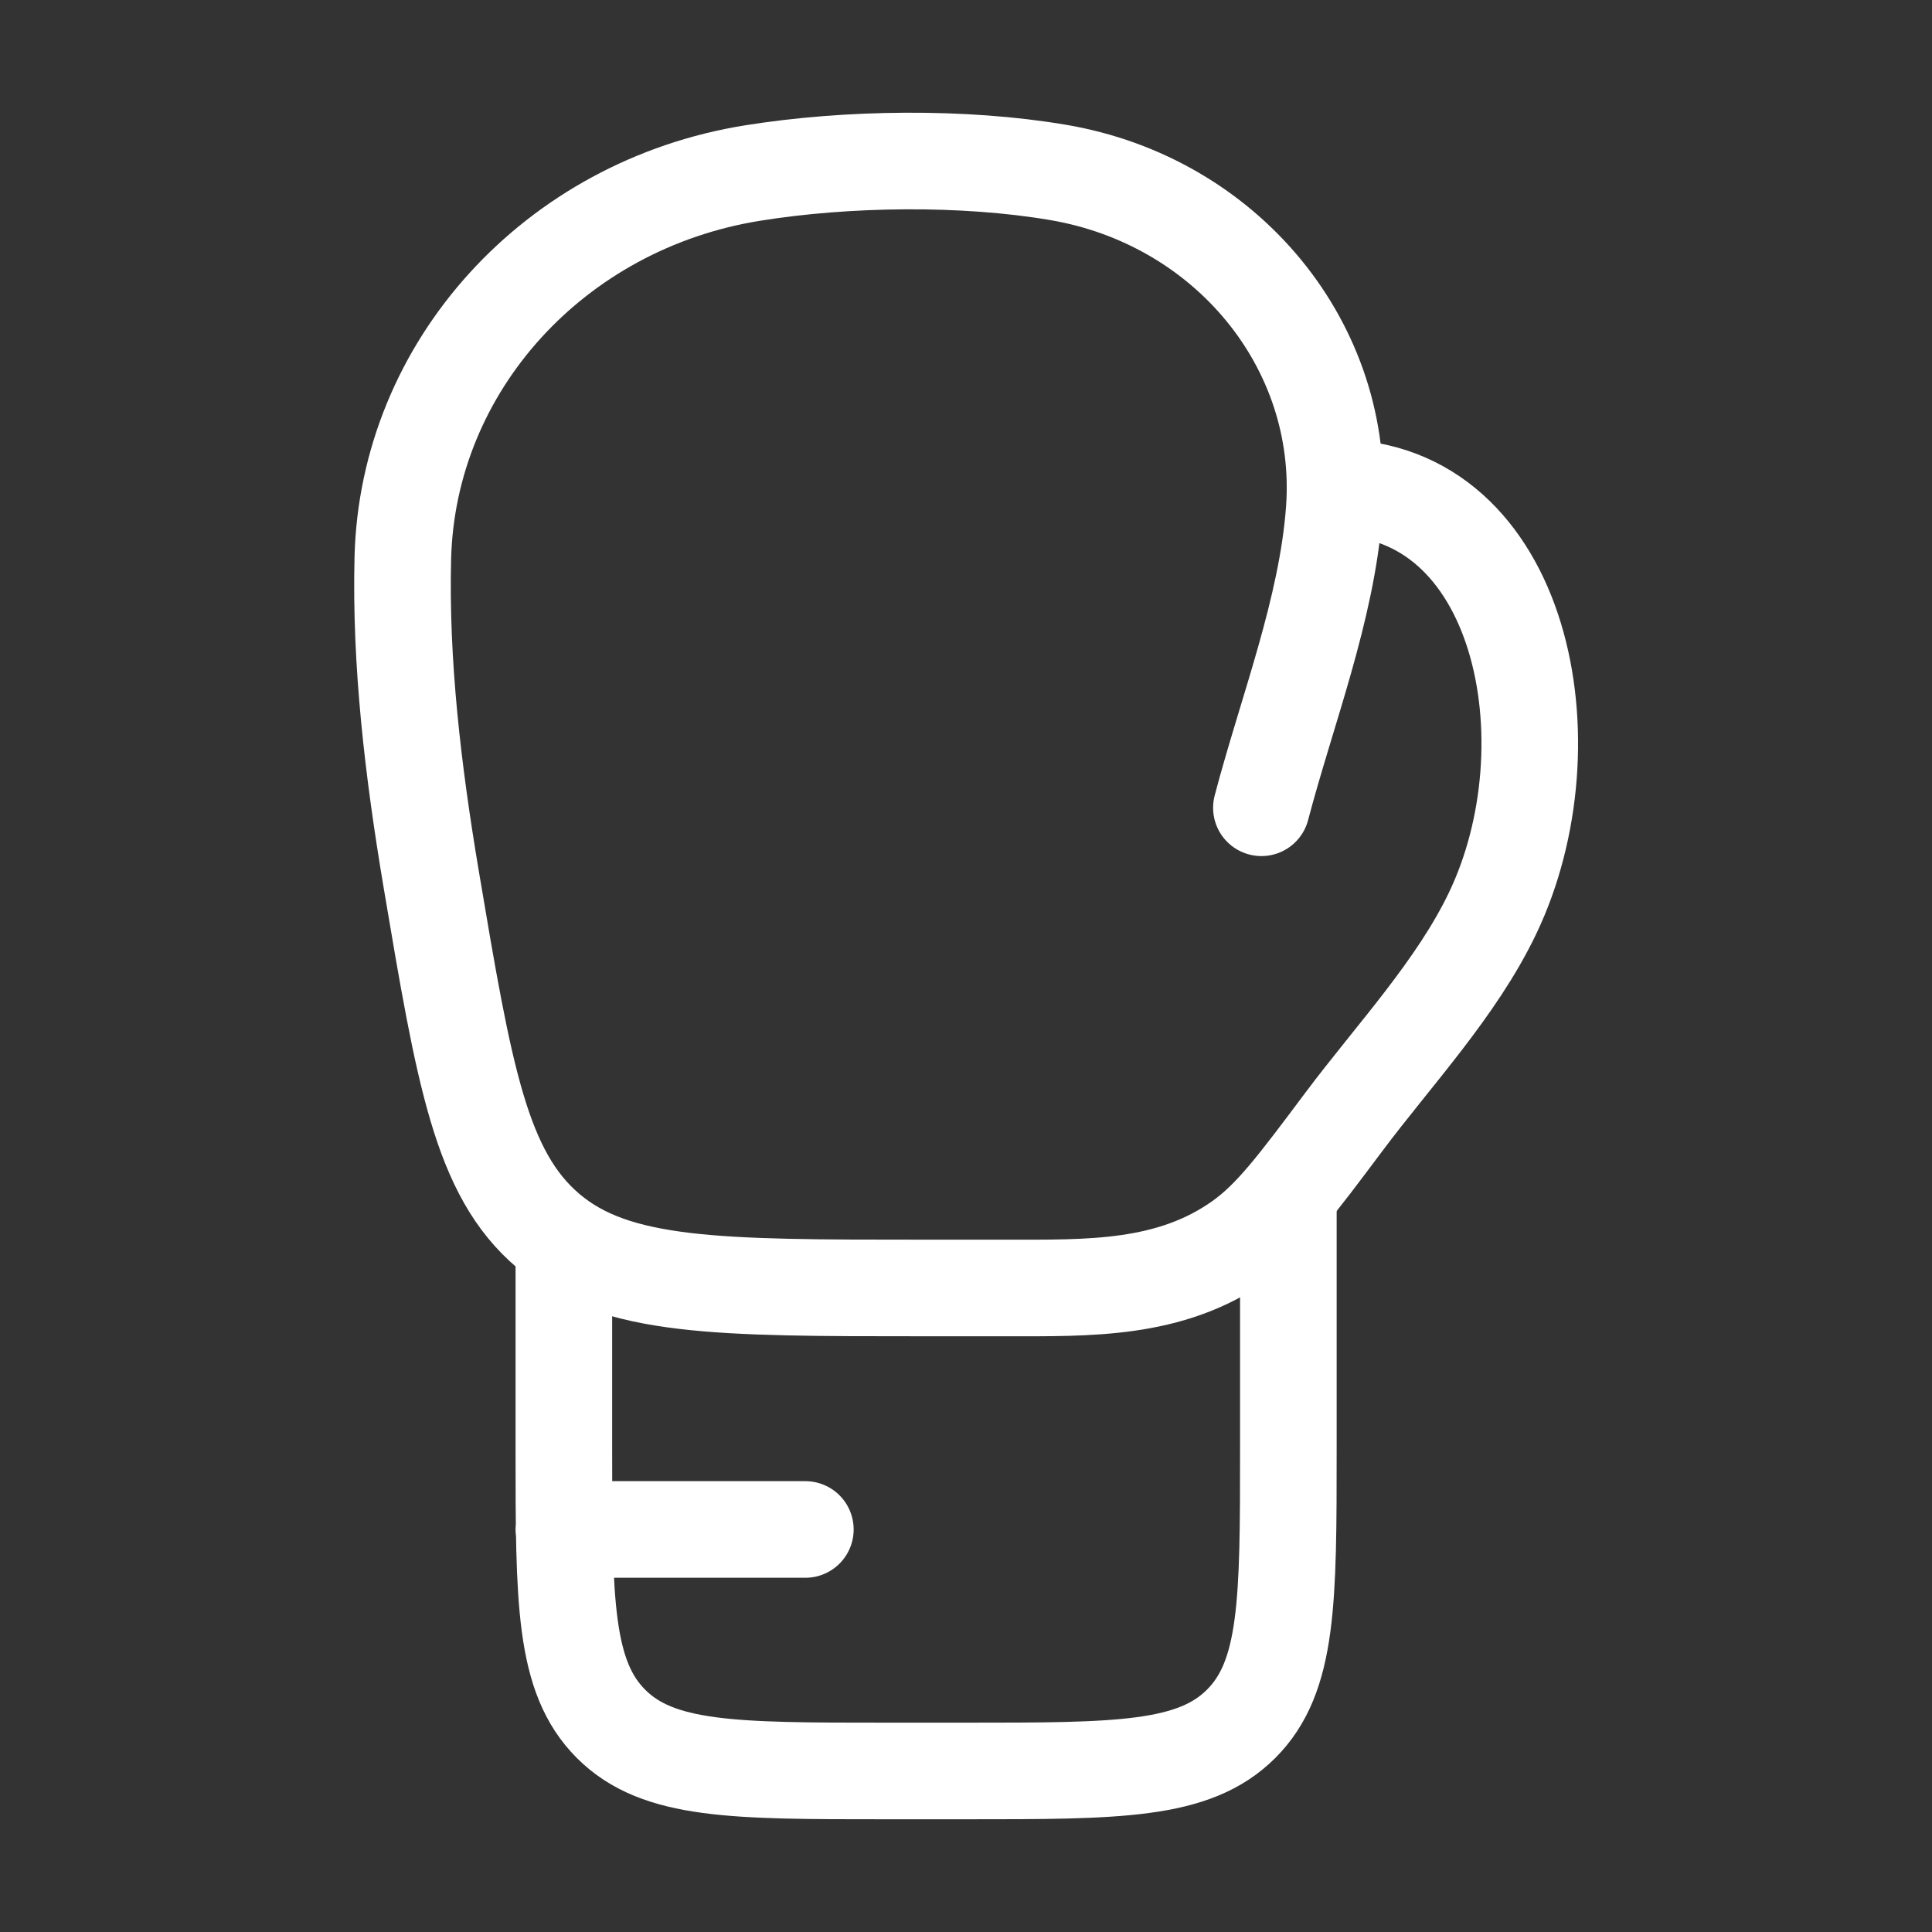
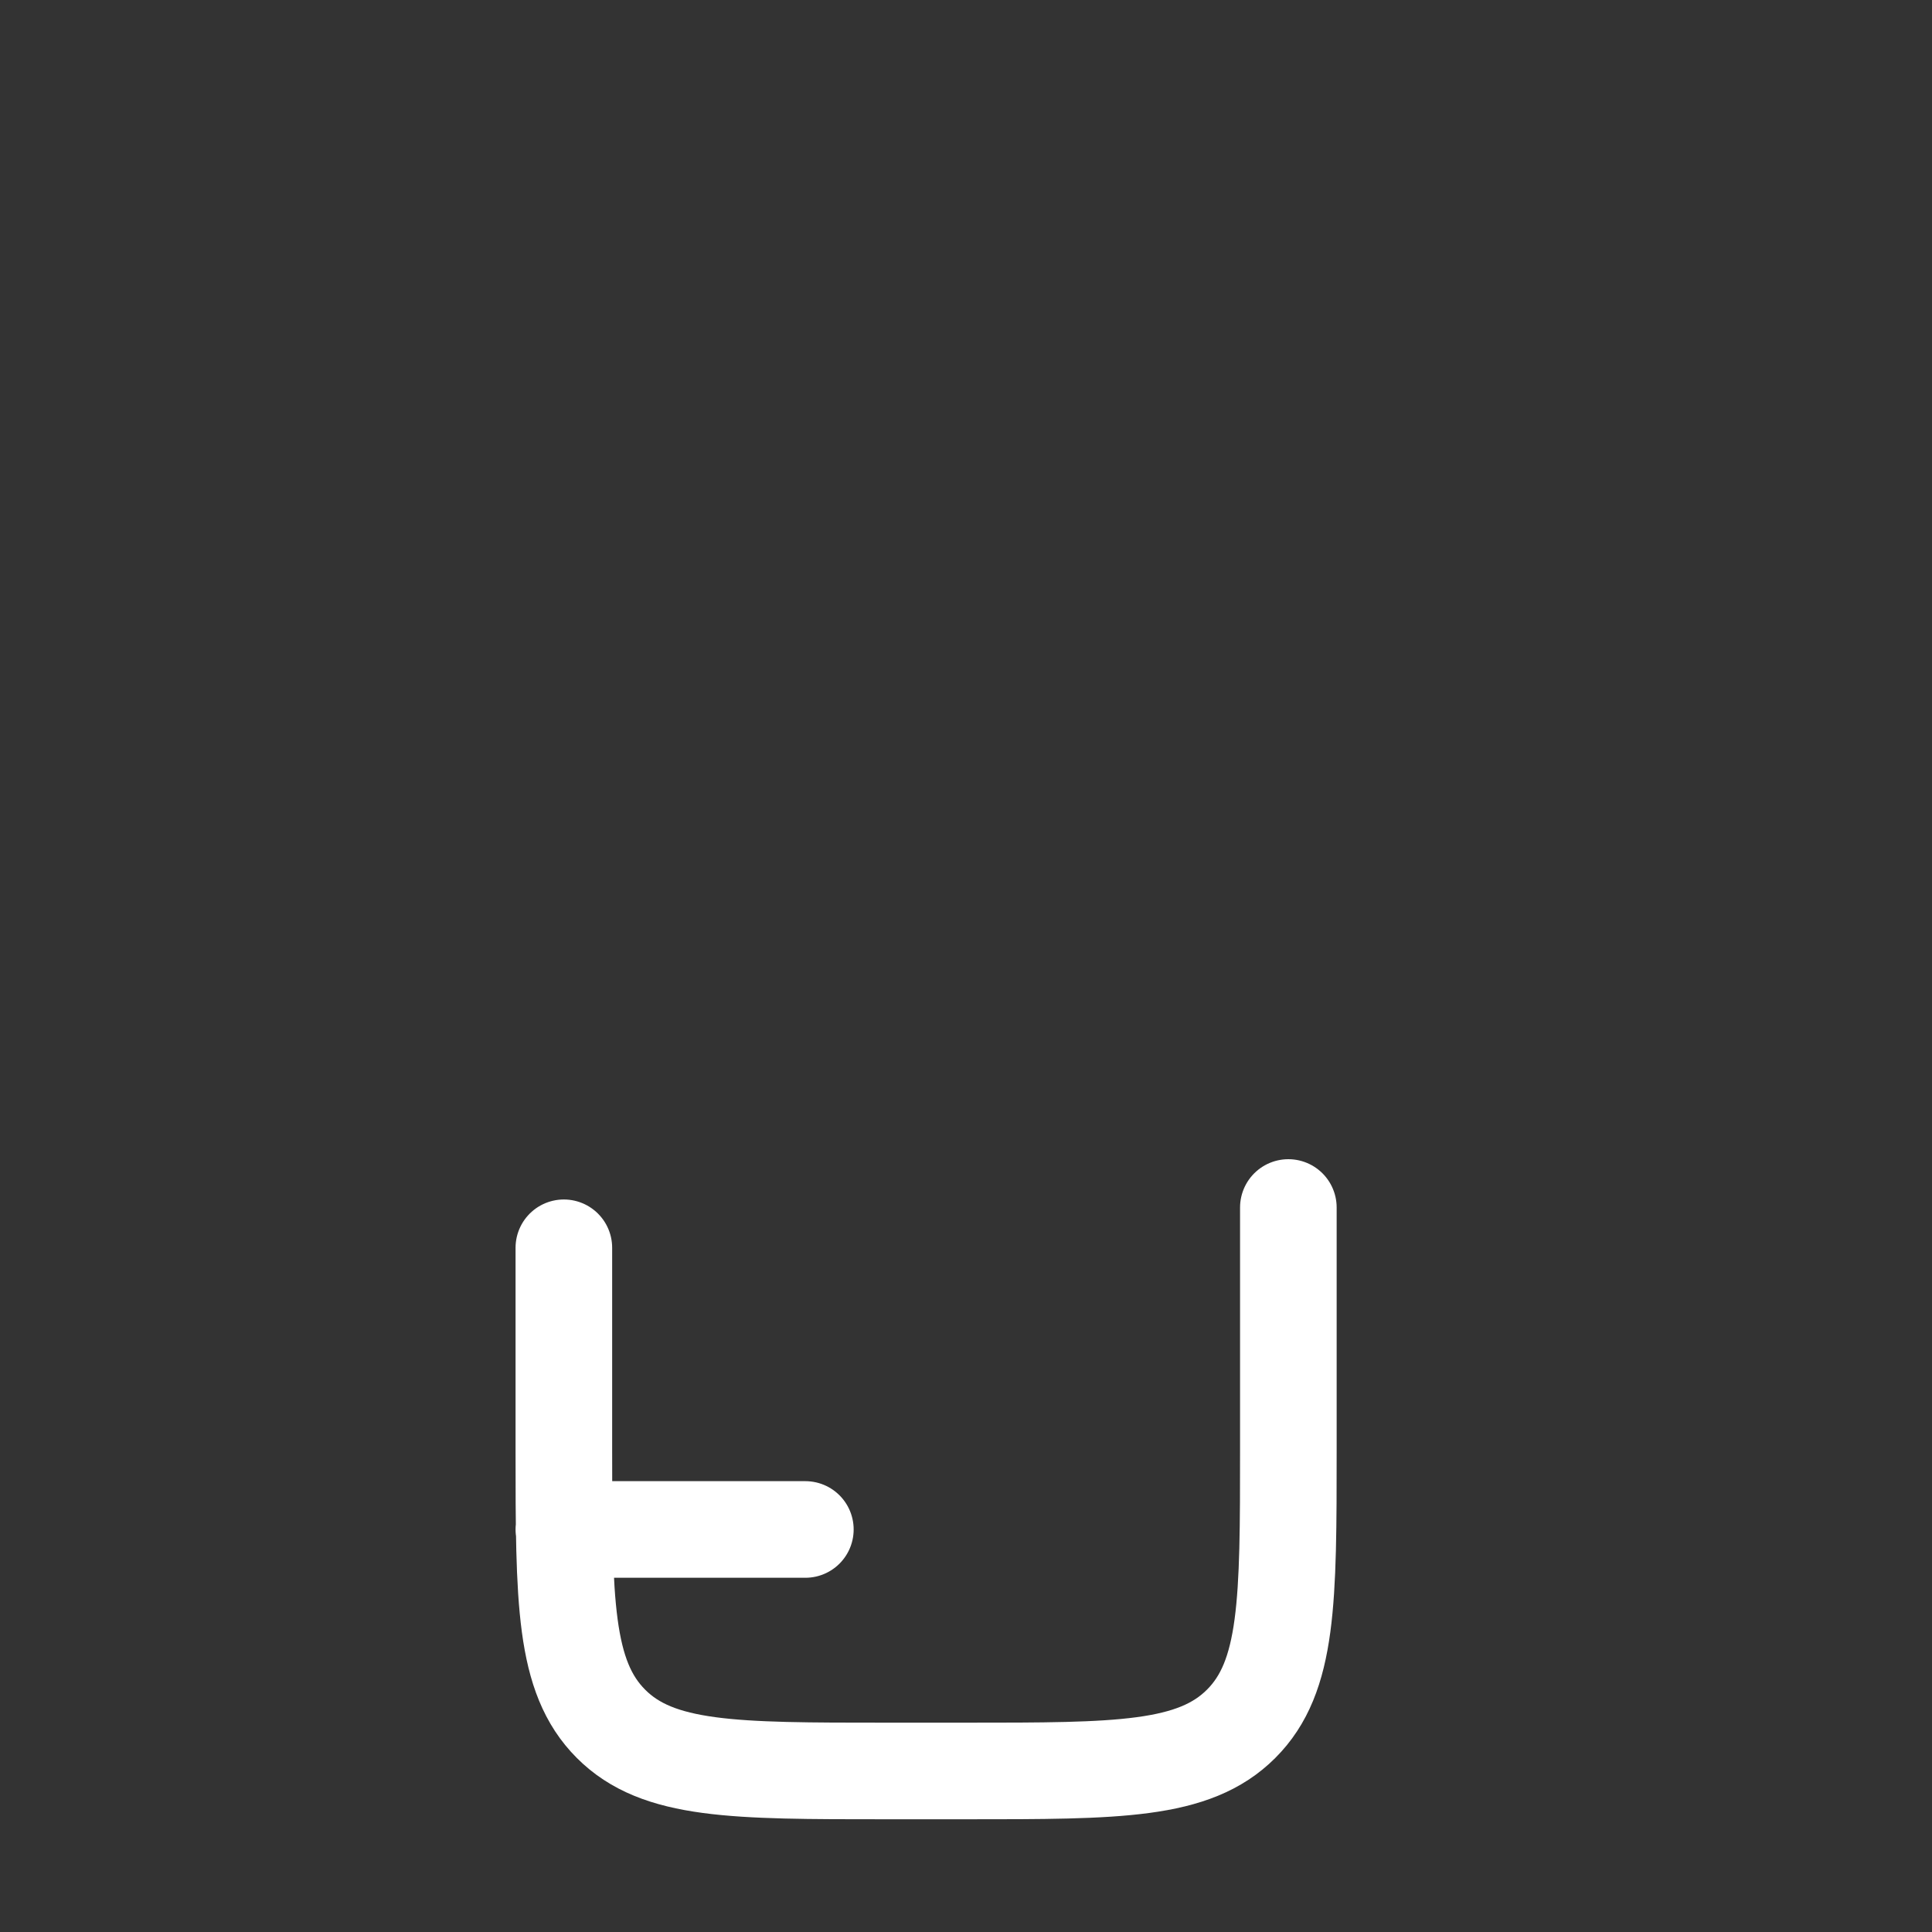
<svg xmlns="http://www.w3.org/2000/svg" width="20" height="20" viewBox="0 0 20 20" fill="none">
  <rect x="0" y="0" width="20" height="20" fill="#333333" stroke="none" />
-   <path d="M13.82 5.047C15.766 5.047 16.288 7.703 15.452 9.452C15.078 10.234 14.43 10.921 13.912 11.613C13.415 12.277 13.167 12.608 12.84 12.841C12.112 13.358 11.268 13.333 10.408 13.333H9.548C7.433 13.333 6.375 13.333 5.676 12.742C4.977 12.15 4.806 11.133 4.463 9.097C4.275 7.978 4.143 6.86 4.17 5.776C4.22 3.791 5.741 2.119 7.793 1.791C8.772 1.634 9.977 1.619 10.954 1.785C12.702 2.082 13.934 3.587 13.812 5.277C13.738 6.306 13.319 7.367 13.058 8.362" stroke="white" stroke-linecap="round" stroke-linejoin="round" />
  <path d="M5.837 12.917V15C5.837 16.572 5.837 17.357 6.325 17.845C6.812 18.333 7.598 18.333 9.17 18.333H10.003C11.575 18.333 12.36 18.333 12.848 17.845C13.337 17.357 13.337 16.572 13.337 15V12.5M5.837 15.833H8.337" stroke="white" stroke-linecap="round" stroke-linejoin="round" />
</svg>